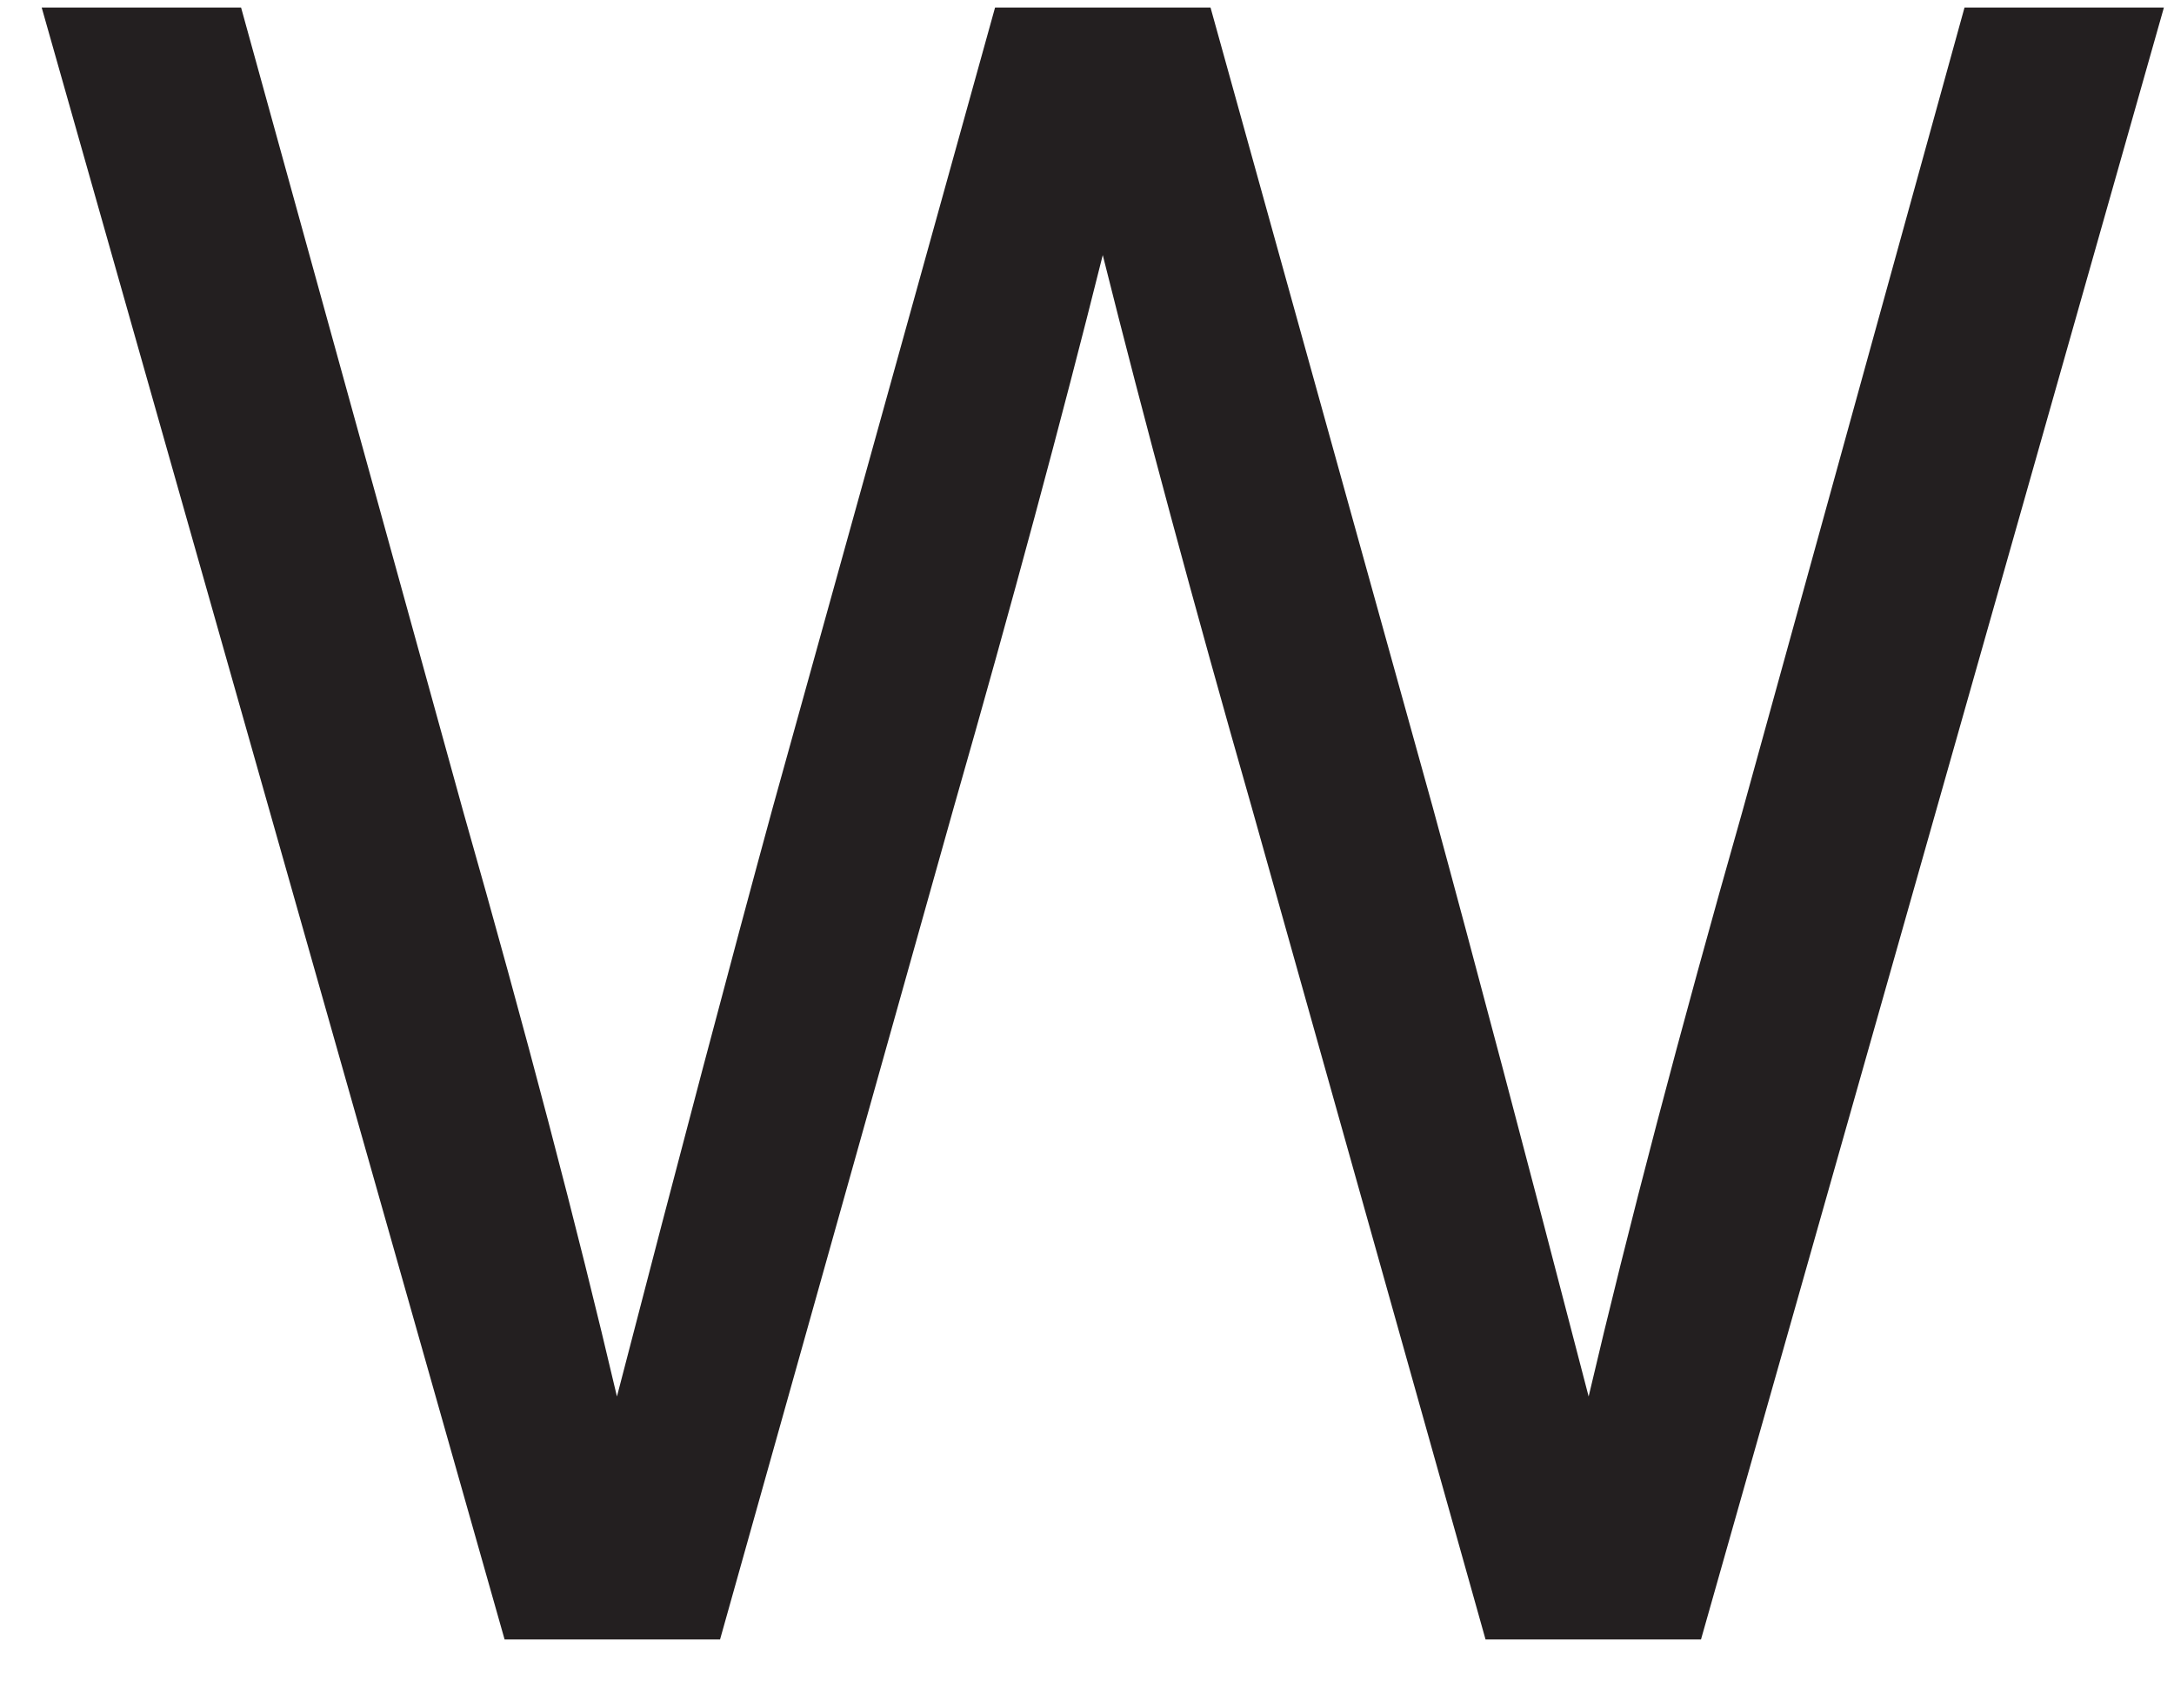
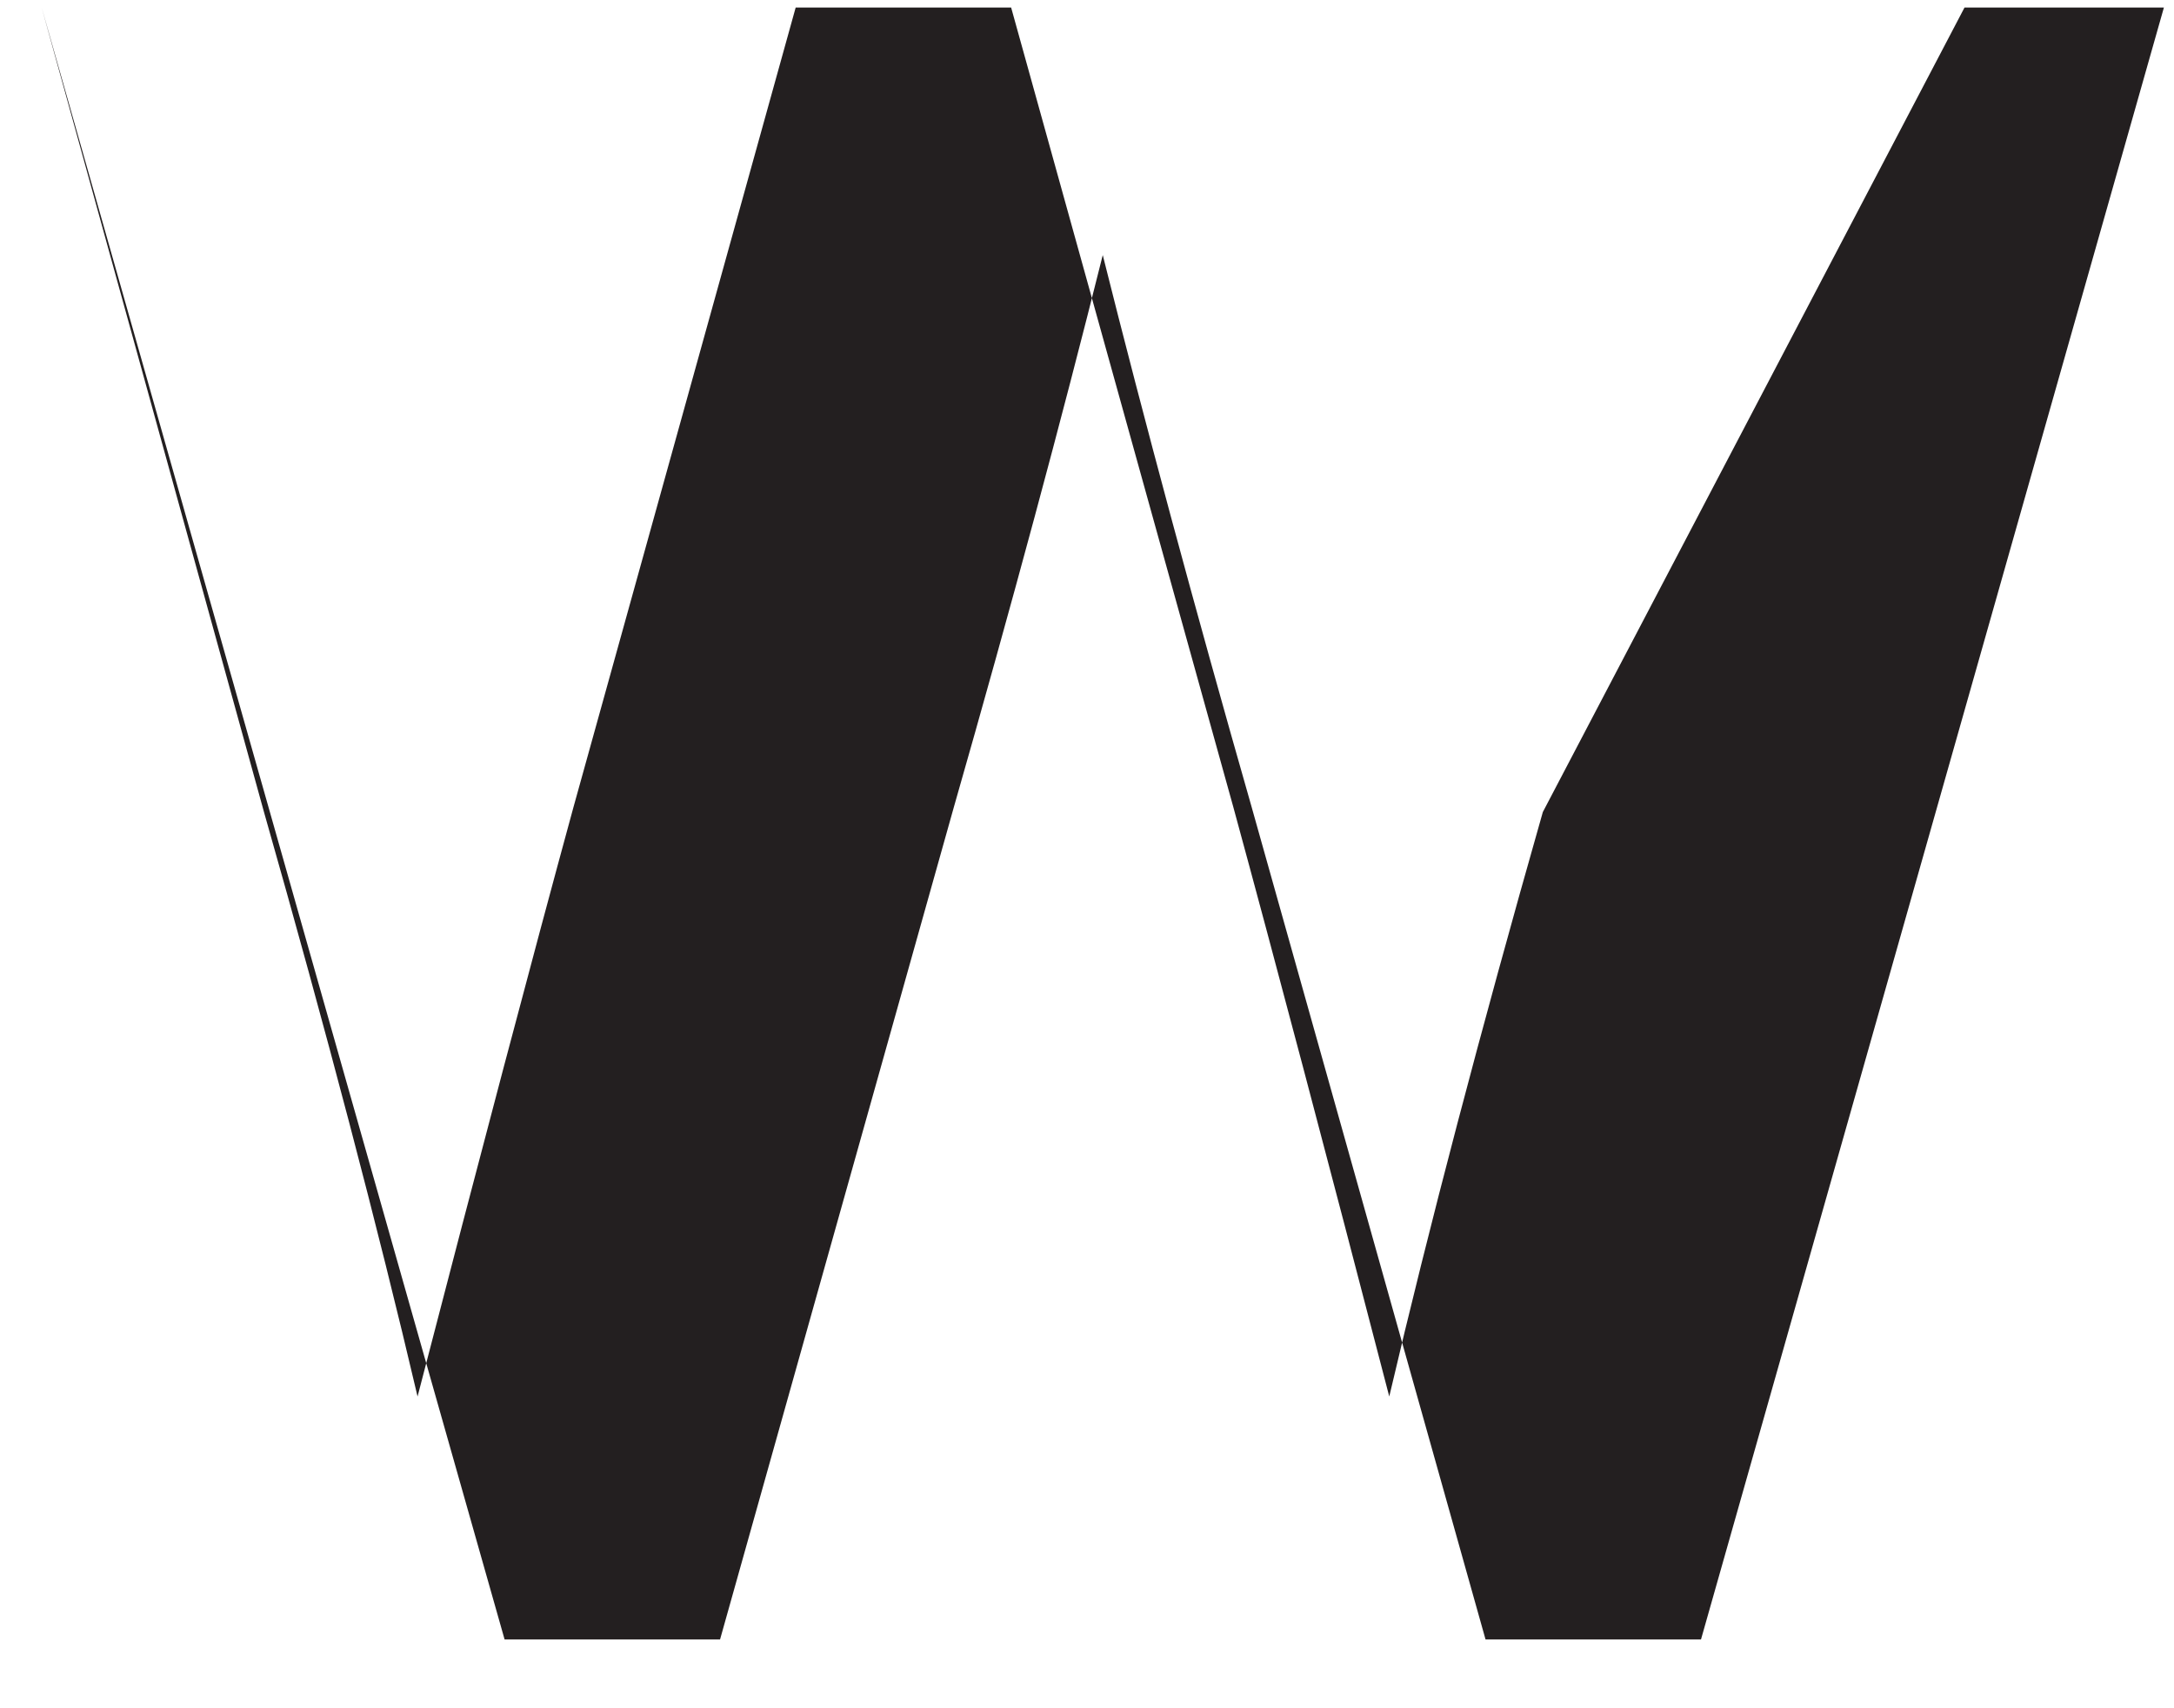
<svg xmlns="http://www.w3.org/2000/svg" id="SVGDoc801a6d15a6ee47e48b8fb3711cbb1633" width="28px" height="22px" version="1.1" viewBox="0 0 28 22" aria-hidden="true">
  <defs>
    <linearGradient class="cerosgradient" data-cerosgradient="true" id="CerosGradient_id7cd457925" gradientUnits="userSpaceOnUse" x1="50%" y1="100%" x2="50%" y2="0%">
      <stop offset="0%" stop-color="#d1d1d1" />
      <stop offset="100%" stop-color="#d1d1d1" />
    </linearGradient>
    <linearGradient />
  </defs>
  <g>
    <g>
-       <path d="M25.302,0.097v0h2.568v0l-5.962,21.017v0h-2.775v0l-3.011,-10.715c-0.748,-2.617 -1.387,-4.989 -1.919,-7.114c-0.531,2.125 -1.17,4.497 -1.919,7.114l-3.01,10.715v0h-2.775v0l-5.962,-21.017v0h2.568v0l2.863,10.361c0.807,2.834 1.466,5.343 1.978,7.527c0.806,-3.109 1.475,-5.638 2.007,-7.586l2.863,-10.302v0h2.775v0l2.863,10.302c0.531,1.948 1.2,4.477 2.007,7.586c0.512,-2.184 1.171,-4.693 1.978,-7.527z" fill="#231f20" fill-opacity="1" />
+       <path d="M25.302,0.097v0h2.568v0l-5.962,21.017v0h-2.775v0l-3.011,-10.715c-0.748,-2.617 -1.387,-4.989 -1.919,-7.114c-0.531,2.125 -1.17,4.497 -1.919,7.114l-3.01,10.715v0h-2.775v0l-5.962,-21.017v0v0l2.863,10.361c0.807,2.834 1.466,5.343 1.978,7.527c0.806,-3.109 1.475,-5.638 2.007,-7.586l2.863,-10.302v0h2.775v0l2.863,10.302c0.531,1.948 1.2,4.477 2.007,7.586c0.512,-2.184 1.171,-4.693 1.978,-7.527z" fill="#231f20" fill-opacity="1" />
    </g>
  </g>
</svg>